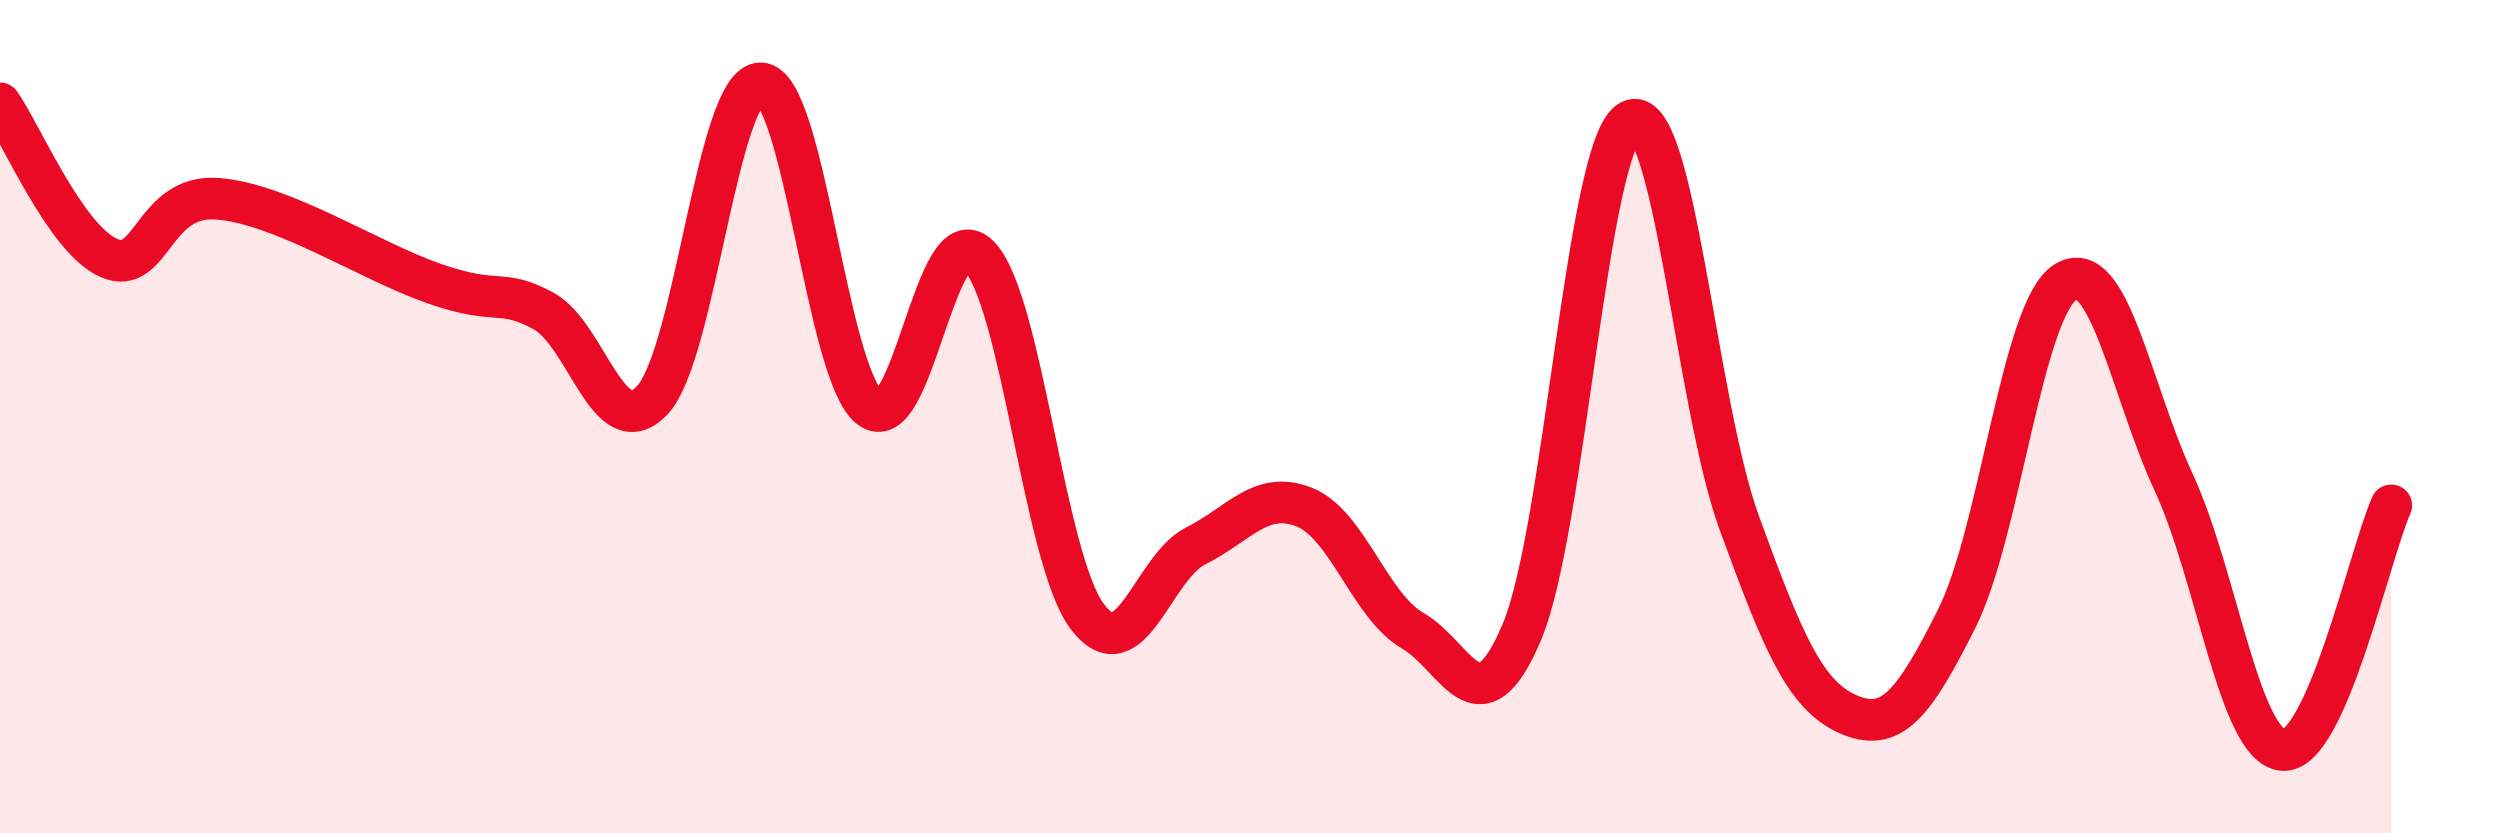
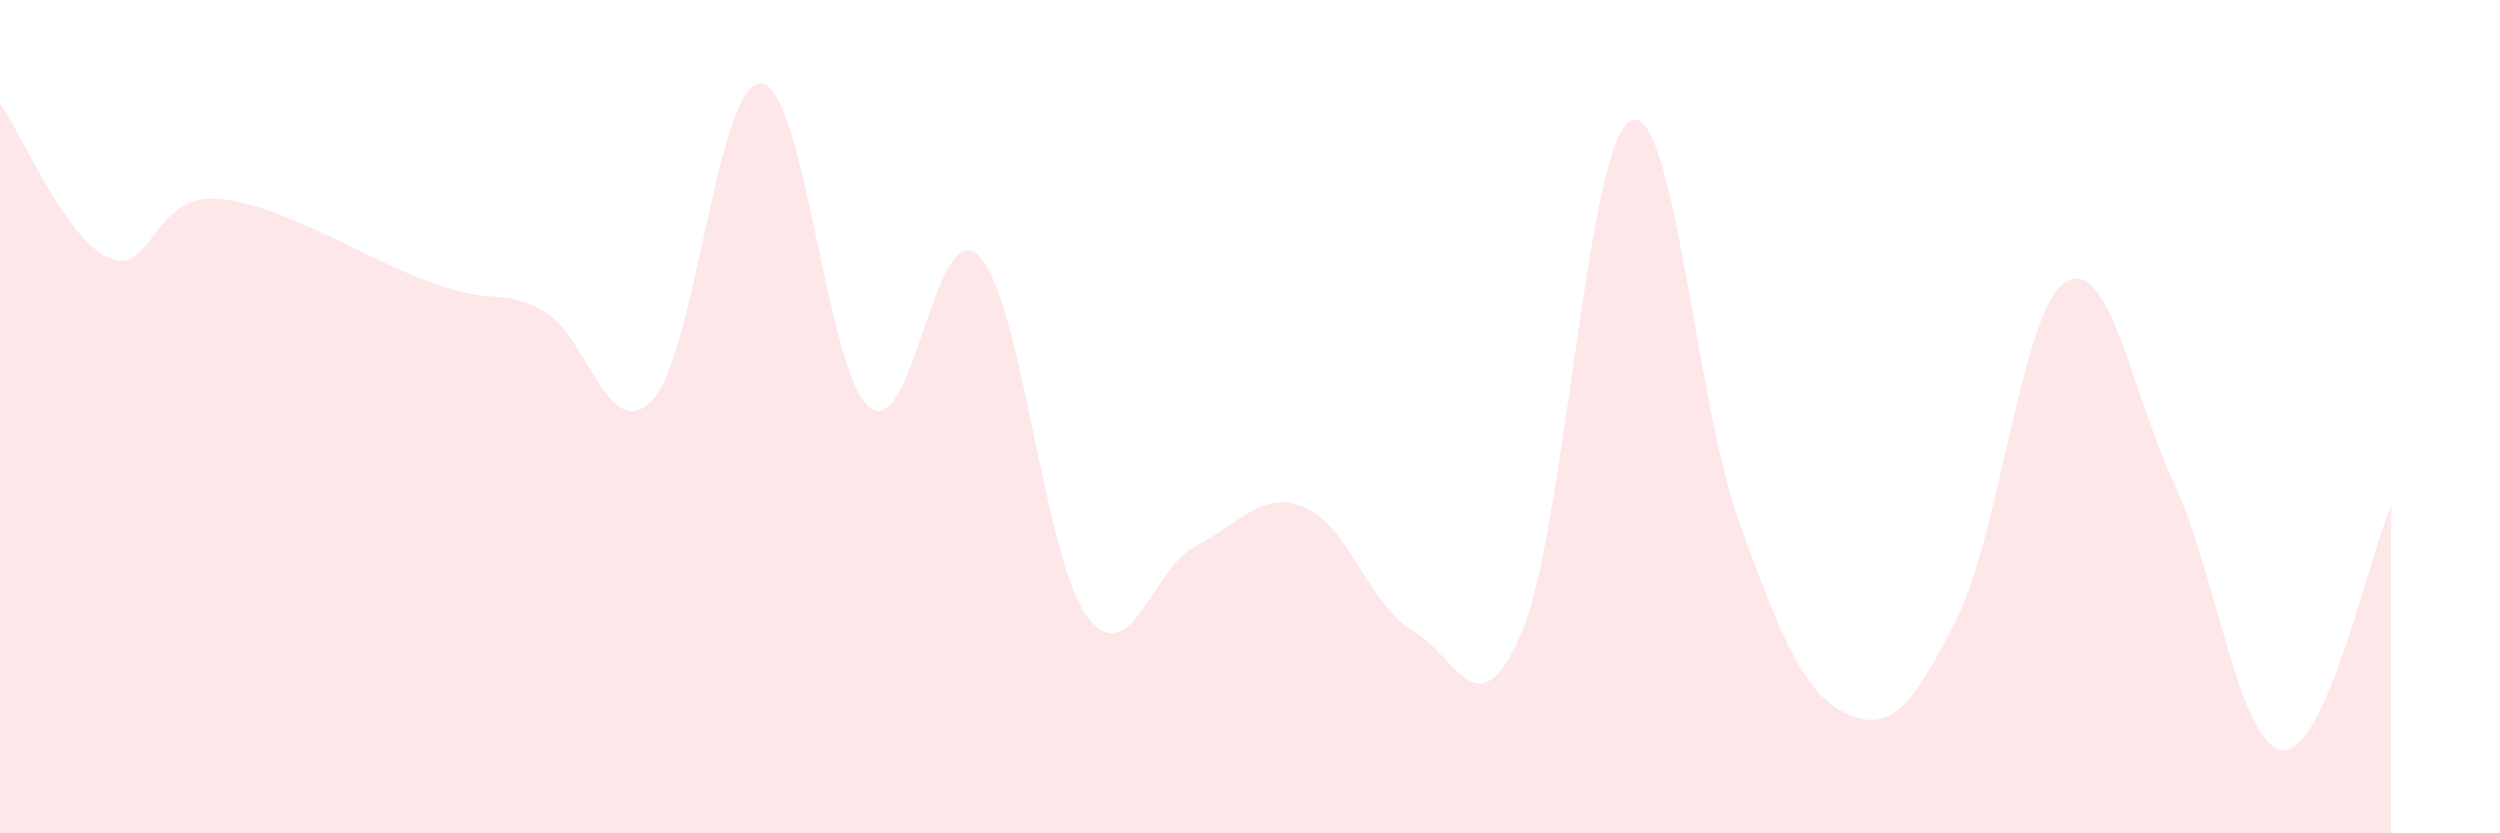
<svg xmlns="http://www.w3.org/2000/svg" width="60" height="20" viewBox="0 0 60 20">
  <path d="M 0,2.48 C 0.52,3.22 1.57,5.73 2.61,6.19 C 3.65,6.65 3.66,4.65 5.22,4.77 C 6.78,4.89 8.87,6.27 10.43,6.81 C 11.99,7.35 12,6.9 13.04,7.46 C 14.08,8.02 14.61,10.7 15.65,9.61 C 16.69,8.52 17.22,1.97 18.26,2 C 19.3,2.03 19.83,8.95 20.87,9.78 C 21.91,10.61 22.44,5.13 23.48,6.13 C 24.52,7.13 25.05,13.4 26.09,14.79 C 27.13,16.18 27.66,13.62 28.7,13.1 C 29.74,12.58 30.26,11.76 31.3,12.17 C 32.34,12.58 32.87,14.54 33.91,15.14 C 34.95,15.74 35.48,17.63 36.52,15.18 C 37.56,12.73 38.09,3.43 39.13,2.9 C 40.17,2.37 40.7,9.69 41.74,12.54 C 42.78,15.39 43.31,16.68 44.35,17.14 C 45.39,17.6 45.92,16.92 46.96,14.85 C 48,12.78 48.53,7.42 49.57,6.77 C 50.61,6.12 51.13,9.33 52.17,11.58 C 53.21,13.83 53.74,17.89 54.78,18 C 55.82,18.11 56.87,13.3 57.39,12.13L57.39 20L0 20Z" fill="#EB0A25" opacity="0.1" stroke-linecap="round" stroke-linejoin="round" />
-   <path d="M 0,2.48 C 0.52,3.22 1.57,5.73 2.61,6.19 C 3.65,6.65 3.66,4.65 5.22,4.77 C 6.78,4.89 8.87,6.27 10.43,6.81 C 11.99,7.35 12,6.9 13.04,7.46 C 14.08,8.02 14.61,10.7 15.65,9.61 C 16.69,8.52 17.22,1.97 18.26,2 C 19.3,2.03 19.83,8.95 20.87,9.78 C 21.91,10.61 22.44,5.13 23.48,6.13 C 24.52,7.13 25.05,13.4 26.09,14.79 C 27.13,16.18 27.66,13.62 28.7,13.1 C 29.74,12.58 30.26,11.76 31.3,12.17 C 32.34,12.58 32.87,14.54 33.91,15.14 C 34.95,15.74 35.48,17.63 36.52,15.18 C 37.56,12.73 38.09,3.43 39.13,2.9 C 40.17,2.37 40.7,9.69 41.74,12.54 C 42.78,15.39 43.31,16.68 44.35,17.14 C 45.39,17.6 45.92,16.92 46.96,14.85 C 48,12.78 48.53,7.42 49.57,6.77 C 50.61,6.12 51.13,9.33 52.17,11.58 C 53.21,13.83 53.74,17.89 54.78,18 C 55.82,18.11 56.87,13.3 57.39,12.13" stroke="#EB0A25" stroke-width="1" fill="none" stroke-linecap="round" stroke-linejoin="round" />
</svg>